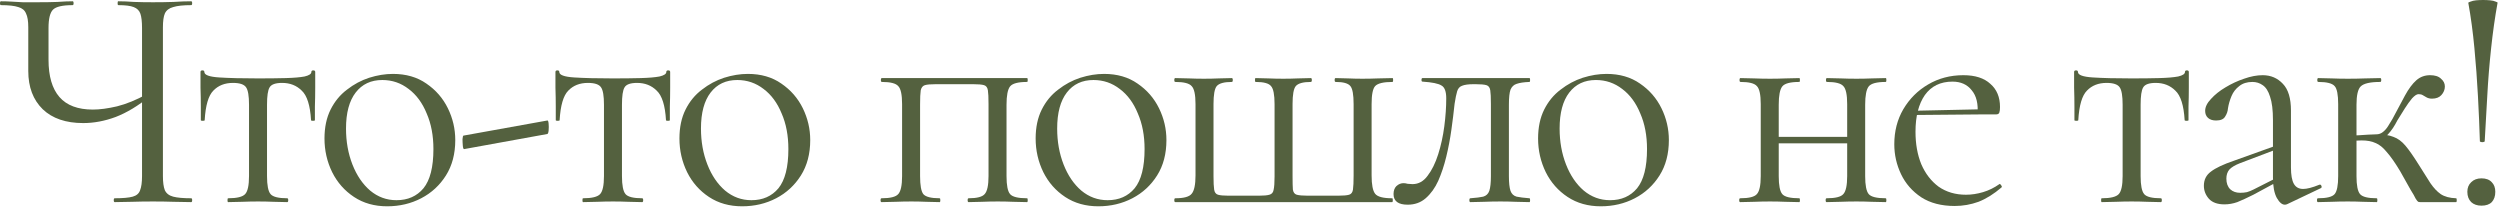
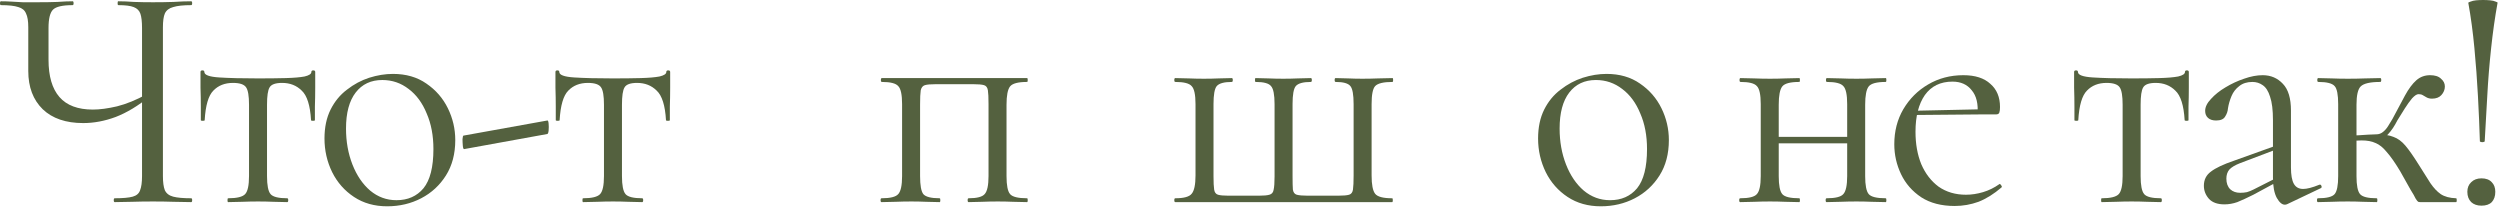
<svg xmlns="http://www.w3.org/2000/svg" width="389" height="33" viewBox="0 0 389 33" fill="none">
  <path d="M384.069 0.45C384.069 0.383 384.185 0.317 384.419 0.25C384.652 0.15 384.935 0.083 385.269 0.05C385.635 0.017 386.002 0 386.369 0C386.735 0 387.102 0.017 387.469 0.05C387.835 0.083 388.119 0.15 388.319 0.25C388.552 0.317 388.652 0.383 388.619 0.45C388.219 2.65 387.885 5 387.619 7.5C387.352 9.967 387.152 12.45 387.019 14.95C386.885 17.417 386.752 19.767 386.619 22C386.619 22.033 386.552 22.067 386.419 22.1C386.319 22.133 386.202 22.133 386.069 22.1C385.935 22.067 385.869 22.033 385.869 22C385.802 19.767 385.702 17.417 385.569 14.95C385.435 12.45 385.252 9.967 385.019 7.5C384.785 5 384.469 2.65 384.069 0.45ZM386.119 32C385.452 32 384.919 31.817 384.519 31.45C384.119 31.05 383.919 30.517 383.919 29.85C383.919 29.217 384.119 28.717 384.519 28.35C384.919 27.95 385.452 27.75 386.119 27.75C386.819 27.75 387.352 27.95 387.719 28.35C388.085 28.717 388.269 29.217 388.269 29.85C388.269 30.517 388.085 31.05 387.719 31.45C387.352 31.817 386.819 32 386.119 32Z" fill="#54613F" />
  <path d="M360.671 31.45C360.571 31.45 360.521 31.35 360.521 31.15C360.521 30.95 360.571 30.85 360.671 30.85C362.037 30.85 362.904 30.633 363.271 30.2C363.637 29.767 363.821 28.833 363.821 27.4V16.2C363.821 14.733 363.637 13.8 363.271 13.4C362.904 12.967 362.054 12.75 360.721 12.75C360.621 12.75 360.571 12.65 360.571 12.45C360.571 12.25 360.621 12.15 360.721 12.15C361.321 12.15 362.021 12.167 362.821 12.2C363.621 12.233 364.454 12.25 365.321 12.25C366.254 12.25 367.154 12.233 368.021 12.2C368.921 12.167 369.704 12.15 370.371 12.15C370.471 12.15 370.521 12.25 370.521 12.45C370.521 12.65 370.471 12.75 370.371 12.75C368.804 12.75 367.787 12.983 367.321 13.45C366.887 13.883 366.671 14.833 366.671 16.3V27.4C366.671 28.833 366.854 29.767 367.221 30.2C367.587 30.633 368.454 30.85 369.821 30.85C369.887 30.85 369.921 30.95 369.921 31.15C369.921 31.35 369.887 31.45 369.821 31.45C369.187 31.45 368.471 31.433 367.671 31.4C366.904 31.367 366.121 31.35 365.321 31.35C364.454 31.35 363.621 31.367 362.821 31.4C362.021 31.433 361.304 31.45 360.671 31.45ZM376.621 31.45C376.487 31.45 376.371 31.433 376.271 31.4C376.171 31.333 376.037 31.167 375.871 30.9C375.737 30.6 375.471 30.133 375.071 29.5C374.704 28.833 374.171 27.883 373.471 26.65C372.671 25.317 371.971 24.317 371.371 23.65C370.804 22.95 370.221 22.483 369.621 22.25C369.054 21.983 368.337 21.85 367.471 21.85C366.871 21.85 366.137 21.9 365.271 22L365.221 21.1C365.854 21.067 366.437 21.05 366.971 21.05C367.537 21.017 368.054 20.983 368.521 20.95C369.021 20.917 369.437 20.9 369.771 20.9C370.904 20.9 371.787 21.033 372.421 21.3C373.087 21.533 373.704 21.983 374.271 22.65C374.837 23.317 375.537 24.317 376.371 25.65C377.104 26.783 377.704 27.733 378.171 28.5C378.671 29.233 379.204 29.8 379.771 30.2C380.371 30.6 381.171 30.817 382.171 30.85C382.237 30.85 382.271 30.95 382.271 31.15C382.271 31.35 382.237 31.45 382.171 31.45H376.621ZM369.771 21.75V20.9C370.137 20.9 370.471 20.783 370.771 20.55C371.071 20.317 371.337 20.017 371.571 19.65C371.804 19.283 372.037 18.9 372.271 18.5C373.037 17.067 373.687 15.85 374.221 14.85C374.787 13.817 375.371 13.033 375.971 12.5C376.571 11.967 377.287 11.7 378.121 11.7C378.887 11.7 379.454 11.883 379.821 12.25C380.221 12.583 380.421 12.983 380.421 13.45C380.421 13.95 380.237 14.4 379.871 14.8C379.537 15.167 379.054 15.35 378.421 15.35C378.087 15.35 377.804 15.283 377.571 15.15C377.371 15.017 377.171 14.9 376.971 14.8C376.804 14.7 376.587 14.65 376.321 14.65C376.054 14.65 375.721 14.867 375.321 15.3C374.954 15.733 374.571 16.267 374.171 16.9C373.771 17.533 373.387 18.15 373.021 18.75C372.587 19.617 372.104 20.333 371.571 20.9C371.037 21.467 370.437 21.75 369.771 21.75Z" fill="#54613F" />
  <path d="M355.923 31.75C355.79 31.817 355.657 31.85 355.523 31.85C355.09 31.85 354.673 31.5 354.273 30.8C353.873 30.067 353.673 29.017 353.673 27.65V18.7C353.673 17.133 353.523 15.917 353.223 15.05C352.957 14.183 352.573 13.583 352.073 13.25C351.607 12.917 351.073 12.75 350.473 12.75C349.64 12.75 348.957 12.967 348.423 13.4C347.89 13.8 347.49 14.317 347.223 14.95C346.957 15.583 346.773 16.217 346.673 16.85C346.64 17.317 346.49 17.75 346.223 18.15C345.99 18.55 345.523 18.75 344.823 18.75C344.29 18.75 343.873 18.617 343.573 18.35C343.273 18.083 343.123 17.717 343.123 17.25C343.123 16.65 343.423 16.033 344.023 15.4C344.623 14.733 345.373 14.133 346.273 13.6C347.207 13.033 348.173 12.583 349.173 12.25C350.207 11.883 351.173 11.7 352.073 11.7C353.34 11.7 354.39 12.15 355.223 13.05C356.057 13.917 356.473 15.3 356.473 17.2V26.05C356.473 27.217 356.623 28.067 356.923 28.6C357.223 29.133 357.707 29.4 358.373 29.4C358.973 29.4 359.807 29.183 360.873 28.75C361.04 28.683 361.157 28.75 361.223 28.95C361.29 29.117 361.24 29.233 361.073 29.3L355.923 31.75ZM346.123 31.8C345.057 31.8 344.257 31.517 343.723 30.95C343.19 30.35 342.923 29.667 342.923 28.9C342.923 27.967 343.29 27.233 344.023 26.7C344.757 26.133 345.957 25.567 347.623 25L354.173 22.65L354.323 23.2L348.523 25.4C347.757 25.7 347.207 26.033 346.873 26.4C346.573 26.767 346.423 27.233 346.423 27.8C346.423 28.5 346.623 29.05 347.023 29.45C347.423 29.817 347.94 30 348.573 30C348.94 30 349.29 29.967 349.623 29.9C349.957 29.8 350.29 29.667 350.623 29.5L354.873 27.35L354.973 27.95L350.623 30.3C349.623 30.8 348.79 31.183 348.123 31.45C347.457 31.683 346.79 31.8 346.123 31.8Z" fill="#54613F" />
  <path d="M327.031 31.45C326.964 31.45 326.931 31.35 326.931 31.15C326.931 30.95 326.964 30.85 327.031 30.85C328.397 30.85 329.281 30.633 329.681 30.2C330.081 29.767 330.281 28.833 330.281 27.4V16.3C330.281 14.933 330.131 14.033 329.831 13.6C329.531 13.133 328.847 12.9 327.781 12.9C326.514 12.9 325.497 13.3 324.731 14.1C323.964 14.867 323.514 16.4 323.381 18.7C323.381 18.767 323.281 18.8 323.081 18.8C322.881 18.8 322.781 18.767 322.781 18.7C322.781 18.233 322.781 17.533 322.781 16.6C322.781 15.633 322.764 14.65 322.731 13.65C322.731 12.65 322.731 11.833 322.731 11.2C322.731 11.033 322.831 10.95 323.031 10.95C323.231 10.95 323.331 11.033 323.331 11.2C323.331 11.667 324.097 11.95 325.631 12.05C327.164 12.15 329.181 12.2 331.681 12.2C333.314 12.2 334.747 12.183 335.981 12.15C337.247 12.117 338.231 12.033 338.931 11.9C339.631 11.733 339.981 11.5 339.981 11.2C339.981 11.033 340.081 10.95 340.281 10.95C340.481 10.95 340.581 11.033 340.581 11.2C340.581 11.833 340.581 12.65 340.581 13.65C340.581 14.65 340.564 15.633 340.531 16.6C340.531 17.533 340.531 18.233 340.531 18.7C340.531 18.767 340.431 18.8 340.231 18.8C340.031 18.8 339.931 18.767 339.931 18.7C339.797 16.4 339.314 14.867 338.481 14.1C337.681 13.3 336.664 12.9 335.431 12.9C334.397 12.9 333.747 13.133 333.481 13.6C333.214 14.033 333.081 14.933 333.081 16.3V27.4C333.081 28.833 333.264 29.767 333.631 30.2C333.997 30.633 334.864 30.85 336.231 30.85C336.331 30.85 336.381 30.95 336.381 31.15C336.381 31.35 336.331 31.45 336.231 31.45C335.597 31.45 334.881 31.433 334.081 31.4C333.314 31.367 332.514 31.35 331.681 31.35C330.881 31.35 330.064 31.367 329.231 31.4C328.431 31.433 327.697 31.45 327.031 31.45Z" fill="#54613F" />
  <path d="M304.152 32.05C302.085 32.05 300.352 31.6 298.952 30.7C297.552 29.767 296.502 28.567 295.802 27.1C295.102 25.633 294.752 24.083 294.752 22.45C294.752 20.417 295.219 18.6 296.152 17C297.119 15.367 298.402 14.083 300.002 13.15C301.635 12.183 303.469 11.7 305.502 11.7C307.335 11.7 308.735 12.15 309.702 13.05C310.702 13.917 311.202 15.117 311.202 16.65C311.202 17.017 311.169 17.3 311.102 17.5C311.035 17.7 310.869 17.8 310.602 17.8H307.702C307.835 16.167 307.535 14.917 306.802 14.05C306.102 13.15 305.102 12.7 303.802 12.7C301.935 12.7 300.502 13.4 299.502 14.8C298.535 16.2 298.052 18.1 298.052 20.5C298.052 22.4 298.352 24.083 298.952 25.55C299.585 27.017 300.485 28.183 301.652 29.05C302.852 29.883 304.269 30.3 305.902 30.3C306.769 30.3 307.652 30.167 308.552 29.9C309.452 29.633 310.302 29.217 311.102 28.65C311.169 28.583 311.252 28.633 311.352 28.8C311.485 28.933 311.519 29.05 311.452 29.15C310.252 30.183 309.052 30.933 307.852 31.4C306.652 31.833 305.419 32.05 304.152 32.05ZM297.152 17.9L297.102 17.25L308.502 17V17.8L297.152 17.9Z" fill="#54613F" />
  <path d="M275.271 22.3V21.3H288.721V22.3H275.271ZM273.971 27.4V16.2C273.971 14.733 273.771 13.8 273.371 13.4C273.004 12.967 272.154 12.75 270.821 12.75C270.721 12.75 270.671 12.65 270.671 12.45C270.671 12.25 270.721 12.15 270.821 12.15C271.454 12.15 272.171 12.167 272.971 12.2C273.771 12.233 274.587 12.25 275.421 12.25C276.221 12.25 277.021 12.233 277.821 12.2C278.621 12.167 279.337 12.15 279.971 12.15C280.037 12.15 280.071 12.25 280.071 12.45C280.071 12.65 280.037 12.75 279.971 12.75C278.571 12.75 277.687 12.983 277.321 13.45C276.954 13.917 276.771 14.867 276.771 16.3V27.4C276.771 28.833 276.954 29.767 277.321 30.2C277.687 30.633 278.571 30.85 279.971 30.85C280.037 30.85 280.071 30.95 280.071 31.15C280.071 31.35 280.037 31.45 279.971 31.45C279.304 31.45 278.571 31.433 277.771 31.4C277.004 31.367 276.221 31.35 275.421 31.35C274.587 31.35 273.771 31.367 272.971 31.4C272.171 31.433 271.437 31.45 270.771 31.45C270.671 31.45 270.621 31.35 270.621 31.15C270.621 30.95 270.671 30.85 270.771 30.85C272.137 30.85 273.004 30.633 273.371 30.2C273.771 29.767 273.971 28.833 273.971 27.4ZM287.421 27.4V16.2C287.421 14.733 287.221 13.8 286.821 13.4C286.454 12.967 285.604 12.75 284.271 12.75C284.171 12.75 284.121 12.65 284.121 12.45C284.121 12.25 284.171 12.15 284.271 12.15C284.904 12.15 285.621 12.167 286.421 12.2C287.221 12.233 288.037 12.25 288.871 12.25C289.671 12.25 290.471 12.233 291.271 12.2C292.071 12.167 292.787 12.15 293.421 12.15C293.487 12.15 293.521 12.25 293.521 12.45C293.521 12.65 293.487 12.75 293.421 12.75C292.021 12.75 291.137 12.983 290.771 13.45C290.404 13.917 290.221 14.867 290.221 16.3V27.4C290.221 28.833 290.404 29.767 290.771 30.2C291.137 30.633 292.021 30.85 293.421 30.85C293.487 30.85 293.521 30.95 293.521 31.15C293.521 31.35 293.487 31.45 293.421 31.45C292.754 31.45 292.021 31.433 291.221 31.4C290.454 31.367 289.671 31.35 288.871 31.35C288.037 31.35 287.204 31.367 286.371 31.4C285.571 31.433 284.854 31.45 284.221 31.45C284.121 31.45 284.071 31.35 284.071 31.15C284.071 30.95 284.121 30.85 284.221 30.85C285.587 30.85 286.454 30.633 286.821 30.2C287.221 29.767 287.421 28.833 287.421 27.4Z" fill="#54613F" />
  <path d="M249.076 32.1C247.11 32.1 245.393 31.617 243.926 30.65C242.459 29.683 241.326 28.4 240.526 26.8C239.726 25.167 239.326 23.417 239.326 21.55C239.326 19.817 239.643 18.317 240.276 17.05C240.91 15.783 241.76 14.75 242.826 13.95C243.893 13.117 245.043 12.5 246.276 12.1C247.543 11.7 248.776 11.5 249.976 11.5C252.009 11.5 253.743 12 255.176 13C256.643 14 257.76 15.283 258.526 16.85C259.293 18.417 259.676 20.067 259.676 21.8C259.676 23.933 259.193 25.767 258.226 27.3C257.26 28.833 255.976 30.017 254.376 30.85C252.776 31.683 251.01 32.1 249.076 32.1ZM250.526 31.15C252.293 31.15 253.693 30.533 254.726 29.3C255.759 28.033 256.276 26 256.276 23.2C256.276 21.1 255.926 19.25 255.226 17.65C254.559 16.017 253.626 14.75 252.426 13.85C251.226 12.917 249.86 12.45 248.326 12.45C246.56 12.45 245.176 13.1 244.176 14.4C243.176 15.7 242.676 17.567 242.676 20C242.676 22.033 243.009 23.9 243.676 25.6C244.343 27.3 245.259 28.65 246.426 29.65C247.626 30.65 248.993 31.15 250.526 31.15Z" fill="#54613F" />
-   <path d="M219.035 31.85C217.568 31.85 216.835 31.3 216.835 30.2C216.835 29.667 216.985 29.25 217.285 28.95C217.618 28.65 217.985 28.5 218.385 28.5C218.585 28.5 218.802 28.533 219.035 28.6C219.302 28.633 219.552 28.65 219.785 28.65C220.718 28.65 221.502 28.217 222.135 27.35C222.802 26.483 223.352 25.367 223.785 24C224.218 22.633 224.535 21.183 224.735 19.65C224.935 18.117 225.035 16.667 225.035 15.3C225.035 14.233 224.785 13.567 224.285 13.3C223.818 13 222.835 12.8 221.335 12.7C221.235 12.7 221.185 12.617 221.185 12.45C221.185 12.25 221.235 12.15 221.335 12.15C221.635 12.15 222.168 12.15 222.935 12.15C223.735 12.15 224.585 12.15 225.485 12.15C226.418 12.15 227.252 12.15 227.985 12.15C228.718 12.15 229.185 12.15 229.385 12.15H237.985C238.052 12.15 238.085 12.25 238.085 12.45C238.085 12.65 238.052 12.75 237.985 12.75C237.118 12.783 236.452 12.883 235.985 13.05C235.552 13.183 235.235 13.483 235.035 13.95C234.868 14.417 234.785 15.2 234.785 16.3V27.4C234.785 28.433 234.868 29.2 235.035 29.7C235.202 30.167 235.518 30.467 235.985 30.6C236.452 30.7 237.118 30.783 237.985 30.85C238.052 30.85 238.085 30.95 238.085 31.15C238.085 31.35 238.052 31.45 237.985 31.45C237.318 31.45 236.602 31.433 235.835 31.4C235.068 31.367 234.285 31.35 233.485 31.35C232.618 31.35 231.768 31.367 230.935 31.4C230.135 31.433 229.418 31.45 228.785 31.45C228.685 31.45 228.635 31.35 228.635 31.15C228.635 30.95 228.685 30.85 228.785 30.85C229.685 30.783 230.352 30.7 230.785 30.6C231.252 30.467 231.568 30.167 231.735 29.7C231.902 29.2 231.985 28.433 231.985 27.4V16.2C231.985 15.167 231.952 14.45 231.885 14.05C231.818 13.617 231.618 13.35 231.285 13.25C230.952 13.15 230.385 13.1 229.585 13.1H229.285C228.485 13.1 227.885 13.183 227.485 13.35C227.118 13.483 226.868 13.767 226.735 14.2C226.602 14.633 226.468 15.283 226.335 16.15C226.202 17.417 226.035 18.767 225.835 20.2C225.635 21.633 225.368 23.033 225.035 24.4C224.702 25.767 224.285 27.017 223.785 28.15C223.285 29.25 222.635 30.15 221.835 30.85C221.068 31.517 220.135 31.85 219.035 31.85Z" fill="#54613F" />
  <path d="M182.872 31.45C182.772 31.45 182.722 31.35 182.722 31.15C182.722 30.95 182.772 30.85 182.872 30.85C184.206 30.85 185.055 30.617 185.422 30.15C185.822 29.683 186.022 28.733 186.022 27.3V16.2C186.022 14.733 185.822 13.8 185.422 13.4C185.055 12.967 184.206 12.75 182.872 12.75C182.772 12.75 182.722 12.65 182.722 12.45C182.722 12.25 182.772 12.15 182.872 12.15C183.506 12.15 184.206 12.167 184.972 12.2C185.772 12.233 186.556 12.25 187.322 12.25C188.122 12.25 188.889 12.233 189.622 12.2C190.389 12.167 191.072 12.15 191.672 12.15C191.772 12.15 191.822 12.25 191.822 12.45C191.822 12.65 191.772 12.75 191.672 12.75C190.472 12.75 189.689 12.967 189.322 13.4C188.989 13.8 188.822 14.733 188.822 16.2V27.4C188.822 28.367 188.855 29.067 188.922 29.5C188.989 29.933 189.189 30.2 189.522 30.3C189.856 30.4 190.405 30.45 191.172 30.45H195.872C196.639 30.45 197.189 30.4 197.522 30.3C197.889 30.2 198.105 29.95 198.172 29.55C198.272 29.117 198.322 28.433 198.322 27.5V16.2C198.322 14.733 198.139 13.8 197.772 13.4C197.439 12.967 196.639 12.75 195.372 12.75C195.306 12.75 195.272 12.65 195.272 12.45C195.272 12.25 195.306 12.15 195.372 12.15C195.972 12.15 196.639 12.167 197.372 12.2C198.139 12.233 198.905 12.25 199.672 12.25C200.439 12.25 201.189 12.233 201.922 12.2C202.689 12.167 203.372 12.15 203.972 12.15C204.072 12.15 204.122 12.25 204.122 12.45C204.122 12.65 204.072 12.75 203.972 12.75C202.772 12.75 201.989 12.967 201.622 13.4C201.289 13.8 201.122 14.733 201.122 16.2V27.4C201.122 28.367 201.139 29.067 201.172 29.5C201.239 29.933 201.439 30.2 201.772 30.3C202.139 30.4 202.722 30.45 203.522 30.45H208.172C209.006 30.45 209.589 30.4 209.922 30.3C210.255 30.2 210.456 29.933 210.522 29.5C210.589 29.033 210.622 28.3 210.622 27.3V16.2C210.622 14.733 210.456 13.8 210.122 13.4C209.789 12.967 209.022 12.75 207.822 12.75C207.722 12.75 207.672 12.65 207.672 12.45C207.672 12.25 207.722 12.15 207.822 12.15C208.389 12.15 209.039 12.167 209.772 12.2C210.506 12.233 211.239 12.25 211.972 12.25C212.806 12.25 213.622 12.233 214.422 12.2C215.256 12.167 216.005 12.15 216.672 12.15C216.739 12.15 216.772 12.25 216.772 12.45C216.772 12.65 216.739 12.75 216.672 12.75C215.272 12.75 214.372 12.967 213.972 13.4C213.606 13.8 213.422 14.733 213.422 16.2V27.3C213.422 28.733 213.606 29.683 213.972 30.15C214.339 30.617 215.222 30.85 216.622 30.85C216.689 30.85 216.722 30.95 216.722 31.15C216.722 31.35 216.689 31.45 216.622 31.45H182.872Z" fill="#54613F" />
-   <path d="M170.896 32.1C168.93 32.1 167.213 31.617 165.746 30.65C164.28 29.683 163.146 28.4 162.346 26.8C161.546 25.167 161.146 23.417 161.146 21.55C161.146 19.817 161.463 18.317 162.096 17.05C162.73 15.783 163.58 14.75 164.646 13.95C165.713 13.117 166.863 12.5 168.096 12.1C169.363 11.7 170.596 11.5 171.796 11.5C173.83 11.5 175.563 12 176.996 13C178.463 14 179.58 15.283 180.346 16.85C181.113 18.417 181.496 20.067 181.496 21.8C181.496 23.933 181.013 25.767 180.046 27.3C179.08 28.833 177.796 30.017 176.196 30.85C174.596 31.683 172.83 32.1 170.896 32.1ZM172.346 31.15C174.113 31.15 175.513 30.533 176.546 29.3C177.58 28.033 178.096 26 178.096 23.2C178.096 21.1 177.746 19.25 177.046 17.65C176.38 16.017 175.446 14.75 174.246 13.85C173.046 12.917 171.68 12.45 170.146 12.45C168.38 12.45 166.996 13.1 165.996 14.4C164.996 15.7 164.496 17.567 164.496 20C164.496 22.033 164.83 23.9 165.496 25.6C166.163 27.3 167.08 28.65 168.246 29.65C169.446 30.65 170.813 31.15 172.346 31.15Z" fill="#54613F" />
  <path d="M159.815 30.85C159.882 30.85 159.915 30.95 159.915 31.15C159.915 31.35 159.882 31.45 159.815 31.45C159.148 31.45 158.415 31.433 157.615 31.4C156.848 31.367 156.065 31.35 155.265 31.35C154.432 31.35 153.615 31.367 152.815 31.4C152.015 31.433 151.315 31.45 150.715 31.45C150.615 31.45 150.565 31.35 150.565 31.15C150.565 30.95 150.615 30.85 150.715 30.85C152.015 30.85 152.848 30.633 153.215 30.2C153.615 29.767 153.815 28.833 153.815 27.4V16.2C153.815 15.167 153.782 14.45 153.715 14.05C153.648 13.617 153.448 13.35 153.115 13.25C152.782 13.15 152.215 13.1 151.415 13.1H145.615C144.815 13.1 144.248 13.15 143.915 13.25C143.582 13.35 143.365 13.617 143.265 14.05C143.198 14.483 143.165 15.233 143.165 16.3V27.4C143.165 28.833 143.332 29.767 143.665 30.2C144.032 30.633 144.882 30.85 146.215 30.85C146.282 30.85 146.315 30.95 146.315 31.15C146.315 31.35 146.282 31.45 146.215 31.45C145.582 31.45 144.882 31.433 144.115 31.4C143.348 31.367 142.582 31.35 141.815 31.35C140.982 31.35 140.165 31.367 139.365 31.4C138.565 31.433 137.832 31.45 137.165 31.45C137.065 31.45 137.015 31.35 137.015 31.15C137.015 30.95 137.065 30.85 137.165 30.85C138.532 30.85 139.398 30.633 139.765 30.2C140.165 29.767 140.365 28.833 140.365 27.4V16.2C140.365 14.733 140.165 13.8 139.765 13.4C139.398 12.967 138.548 12.75 137.215 12.75C137.115 12.75 137.065 12.65 137.065 12.45C137.065 12.25 137.115 12.15 137.215 12.15H159.815C159.882 12.15 159.915 12.25 159.915 12.45C159.915 12.65 159.882 12.75 159.815 12.75C158.415 12.75 157.532 12.983 157.165 13.45C156.798 13.917 156.615 14.867 156.615 16.3V27.4C156.615 28.833 156.798 29.767 157.165 30.2C157.532 30.633 158.415 30.85 159.815 30.85Z" fill="#54613F" />
-   <path d="M115.471 32.1C113.504 32.1 111.787 31.617 110.321 30.65C108.854 29.683 107.721 28.4 106.921 26.8C106.121 25.167 105.721 23.417 105.721 21.55C105.721 19.817 106.037 18.317 106.671 17.05C107.304 15.783 108.154 14.75 109.221 13.95C110.287 13.117 111.437 12.5 112.671 12.1C113.937 11.7 115.171 11.5 116.371 11.5C118.404 11.5 120.137 12 121.571 13C123.037 14 124.154 15.283 124.921 16.85C125.687 18.417 126.071 20.067 126.071 21.8C126.071 23.933 125.587 25.767 124.621 27.3C123.654 28.833 122.371 30.017 120.771 30.85C119.171 31.683 117.404 32.1 115.471 32.1ZM116.921 31.15C118.687 31.15 120.087 30.533 121.121 29.3C122.154 28.033 122.671 26 122.671 23.2C122.671 21.1 122.321 19.25 121.621 17.65C120.954 16.017 120.021 14.75 118.821 13.85C117.621 12.917 116.254 12.45 114.721 12.45C112.954 12.45 111.571 13.1 110.571 14.4C109.571 15.7 109.071 17.567 109.071 20C109.071 22.033 109.404 23.9 110.071 25.6C110.737 27.3 111.654 28.65 112.821 29.65C114.021 30.65 115.387 31.15 116.921 31.15Z" fill="#54613F" />
  <path d="M90.728 31.45C90.661 31.45 90.628 31.35 90.628 31.15C90.628 30.95 90.661 30.85 90.728 30.85C92.095 30.85 92.978 30.633 93.378 30.2C93.778 29.767 93.978 28.833 93.978 27.4V16.3C93.978 14.933 93.828 14.033 93.528 13.6C93.228 13.133 92.545 12.9 91.478 12.9C90.211 12.9 89.195 13.3 88.428 14.1C87.661 14.867 87.211 16.4 87.078 18.7C87.078 18.767 86.978 18.8 86.778 18.8C86.578 18.8 86.478 18.767 86.478 18.7C86.478 18.233 86.478 17.533 86.478 16.6C86.478 15.633 86.461 14.65 86.428 13.65C86.428 12.65 86.428 11.833 86.428 11.2C86.428 11.033 86.528 10.95 86.728 10.95C86.928 10.95 87.028 11.033 87.028 11.2C87.028 11.667 87.795 11.95 89.328 12.05C90.861 12.15 92.878 12.2 95.378 12.2C97.011 12.2 98.445 12.183 99.678 12.15C100.945 12.117 101.928 12.033 102.628 11.9C103.328 11.733 103.678 11.5 103.678 11.2C103.678 11.033 103.778 10.95 103.978 10.95C104.178 10.95 104.278 11.033 104.278 11.2C104.278 11.833 104.278 12.65 104.278 13.65C104.278 14.65 104.261 15.633 104.228 16.6C104.228 17.533 104.228 18.233 104.228 18.7C104.228 18.767 104.128 18.8 103.928 18.8C103.728 18.8 103.628 18.767 103.628 18.7C103.495 16.4 103.011 14.867 102.178 14.1C101.378 13.3 100.361 12.9 99.128 12.9C98.095 12.9 97.445 13.133 97.178 13.6C96.911 14.033 96.778 14.933 96.778 16.3V27.4C96.778 28.833 96.961 29.767 97.328 30.2C97.695 30.633 98.561 30.85 99.928 30.85C100.028 30.85 100.078 30.95 100.078 31.15C100.078 31.35 100.028 31.45 99.928 31.45C99.295 31.45 98.578 31.433 97.778 31.4C97.011 31.367 96.211 31.35 95.378 31.35C94.578 31.35 93.761 31.367 92.928 31.4C92.128 31.433 91.395 31.45 90.728 31.45Z" fill="#54613F" />
  <path d="M72.216 23.2C72.116 23.2 72.049 23.033 72.016 22.7C71.983 22.333 71.966 21.983 71.966 21.65C71.999 21.283 72.049 21.1 72.116 21.1L85.166 18.75C85.266 18.717 85.333 18.883 85.366 19.25C85.399 19.583 85.399 19.933 85.366 20.3C85.333 20.633 85.266 20.817 85.166 20.85L72.216 23.2Z" fill="#54613F" />
  <path d="M60.24 32.1C58.274 32.1 56.557 31.617 55.09 30.65C53.624 29.683 52.49 28.4 51.69 26.8C50.89 25.167 50.49 23.417 50.49 21.55C50.49 19.817 50.807 18.317 51.44 17.05C52.074 15.783 52.924 14.75 53.99 13.95C55.057 13.117 56.207 12.5 57.44 12.1C58.707 11.7 59.94 11.5 61.14 11.5C63.174 11.5 64.907 12 66.34 13C67.807 14 68.924 15.283 69.69 16.85C70.457 18.417 70.84 20.067 70.84 21.8C70.84 23.933 70.357 25.767 69.39 27.3C68.424 28.833 67.14 30.017 65.54 30.85C63.94 31.683 62.174 32.1 60.24 32.1ZM61.69 31.15C63.457 31.15 64.857 30.533 65.89 29.3C66.924 28.033 67.44 26 67.44 23.2C67.44 21.1 67.09 19.25 66.39 17.65C65.724 16.017 64.79 14.75 63.59 13.85C62.39 12.917 61.024 12.45 59.49 12.45C57.724 12.45 56.34 13.1 55.34 14.4C54.34 15.7 53.84 17.567 53.84 20C53.84 22.033 54.174 23.9 54.84 25.6C55.507 27.3 56.424 28.65 57.59 29.65C58.79 30.65 60.157 31.15 61.69 31.15Z" fill="#54613F" />
  <path d="M35.498 31.45C35.431 31.45 35.398 31.35 35.398 31.15C35.398 30.95 35.431 30.85 35.498 30.85C36.864 30.85 37.748 30.633 38.148 30.2C38.548 29.767 38.748 28.833 38.748 27.4V16.3C38.748 14.933 38.598 14.033 38.298 13.6C37.998 13.133 37.314 12.9 36.248 12.9C34.981 12.9 33.964 13.3 33.198 14.1C32.431 14.867 31.981 16.4 31.848 18.7C31.848 18.767 31.748 18.8 31.548 18.8C31.348 18.8 31.248 18.767 31.248 18.7C31.248 18.233 31.248 17.533 31.248 16.6C31.248 15.633 31.231 14.65 31.198 13.65C31.198 12.65 31.198 11.833 31.198 11.2C31.198 11.033 31.298 10.95 31.498 10.95C31.698 10.95 31.798 11.033 31.798 11.2C31.798 11.667 32.564 11.95 34.098 12.05C35.631 12.15 37.648 12.2 40.148 12.2C41.781 12.2 43.214 12.183 44.448 12.15C45.714 12.117 46.698 12.033 47.398 11.9C48.098 11.733 48.448 11.5 48.448 11.2C48.448 11.033 48.548 10.95 48.748 10.95C48.948 10.95 49.048 11.033 49.048 11.2C49.048 11.833 49.048 12.65 49.048 13.65C49.048 14.65 49.031 15.633 48.998 16.6C48.998 17.533 48.998 18.233 48.998 18.7C48.998 18.767 48.898 18.8 48.698 18.8C48.498 18.8 48.398 18.767 48.398 18.7C48.264 16.4 47.781 14.867 46.948 14.1C46.148 13.3 45.131 12.9 43.898 12.9C42.864 12.9 42.214 13.133 41.948 13.6C41.681 14.033 41.548 14.933 41.548 16.3V27.4C41.548 28.833 41.731 29.767 42.098 30.2C42.464 30.633 43.331 30.85 44.698 30.85C44.798 30.85 44.848 30.95 44.848 31.15C44.848 31.35 44.798 31.45 44.698 31.45C44.064 31.45 43.348 31.433 42.548 31.4C41.781 31.367 40.981 31.35 40.148 31.35C39.348 31.35 38.531 31.367 37.698 31.4C36.898 31.433 36.164 31.45 35.498 31.45Z" fill="#54613F" />
  <path d="M22.1 4.35C22.1 3.383 22.017 2.65 21.85 2.15C21.683 1.65 21.333 1.3 20.8 1.1C20.3 0.9 19.5 0.8 18.4 0.8C18.333 0.8 18.3 0.7 18.3 0.5C18.3 0.3 18.333 0.2 18.4 0.2C19.133 0.2 19.95 0.233 20.85 0.3C21.75 0.333 22.733 0.35 23.8 0.35C24.933 0.35 26 0.333 27 0.3C28.033 0.233 28.95 0.2 29.75 0.2C29.85 0.2 29.9 0.3 29.9 0.5C29.9 0.7 29.85 0.8 29.75 0.8C28.517 0.8 27.583 0.9 26.95 1.1C26.317 1.267 25.883 1.6 25.65 2.1C25.45 2.567 25.35 3.283 25.35 4.25V27.4C25.35 28.367 25.45 29.1 25.65 29.6C25.883 30.1 26.317 30.433 26.95 30.6C27.583 30.767 28.517 30.85 29.75 30.85C29.85 30.85 29.9 30.95 29.9 31.15C29.9 31.35 29.85 31.45 29.75 31.45C28.95 31.45 28.033 31.433 27 31.4C26 31.367 24.933 31.35 23.8 31.35C22.633 31.35 21.55 31.367 20.55 31.4C19.55 31.433 18.65 31.45 17.85 31.45C17.75 31.45 17.7 31.35 17.7 31.15C17.7 30.95 17.75 30.85 17.85 30.85C19.117 30.85 20.05 30.767 20.65 30.6C21.25 30.433 21.633 30.1 21.8 29.6C22 29.1 22.1 28.367 22.1 27.4V4.35ZM23.3 15C21.5 16.467 19.733 17.533 18 18.2C16.3 18.833 14.617 19.15 12.95 19.15C10.25 19.15 8.15 18.433 6.65 17C5.15 15.533 4.4 13.55 4.4 11.05V4.25C4.4 3.283 4.283 2.567 4.05 2.1C3.85 1.6 3.45 1.267 2.85 1.1C2.25 0.9 1.35 0.8 0.15 0.8C0.05 0.8 0 0.7 0 0.5C0 0.3 0.05 0.2 0.15 0.2C0.683 0.2 1.217 0.217 1.75 0.25C2.283 0.283 2.883 0.317 3.55 0.35C4.25 0.35 5.017 0.35 5.85 0.35C7.05 0.35 8.083 0.333 8.95 0.3C9.85 0.233 10.633 0.2 11.3 0.2C11.4 0.2 11.45 0.3 11.45 0.5C11.45 0.7 11.4 0.8 11.3 0.8C9.733 0.8 8.717 1.033 8.25 1.5C7.783 1.967 7.55 2.917 7.55 4.35V9.3C7.55 11.867 8.117 13.8 9.25 15.1C10.383 16.4 12.117 17.05 14.45 17.05C15.517 17.05 16.767 16.883 18.2 16.55C19.667 16.183 21.217 15.55 22.85 14.65L23.3 15Z" fill="#54613F" />
</svg>